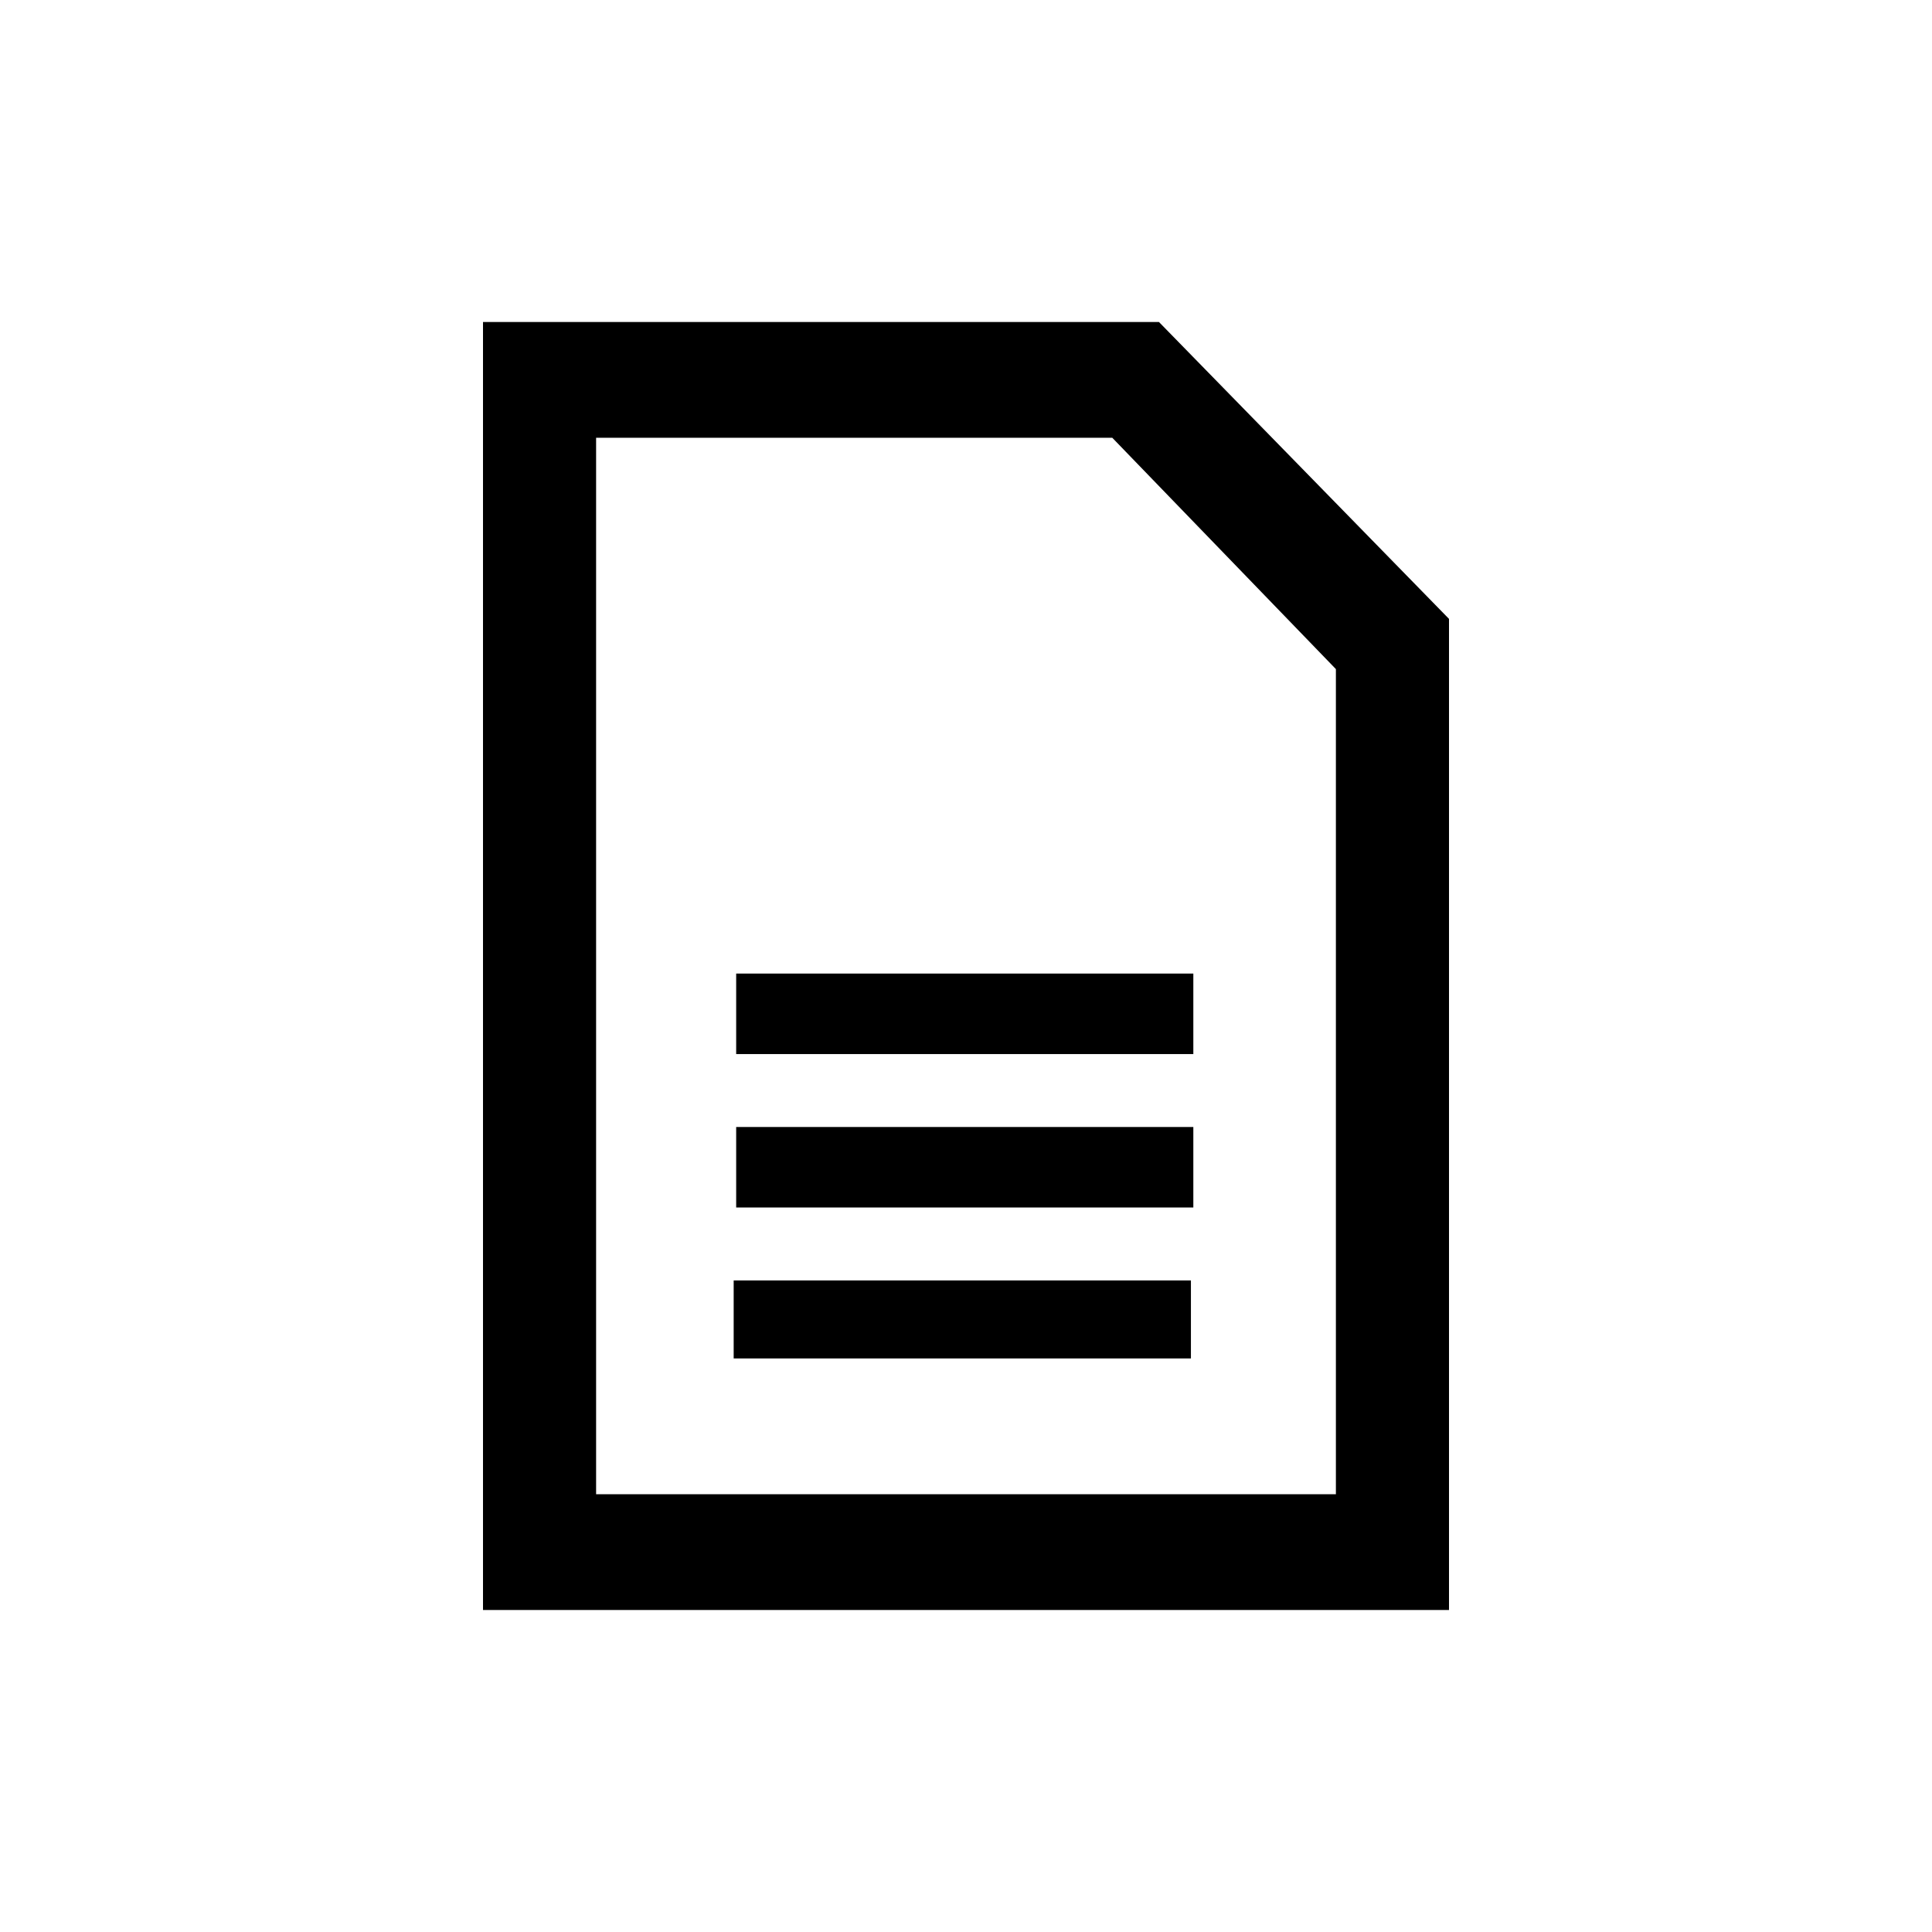
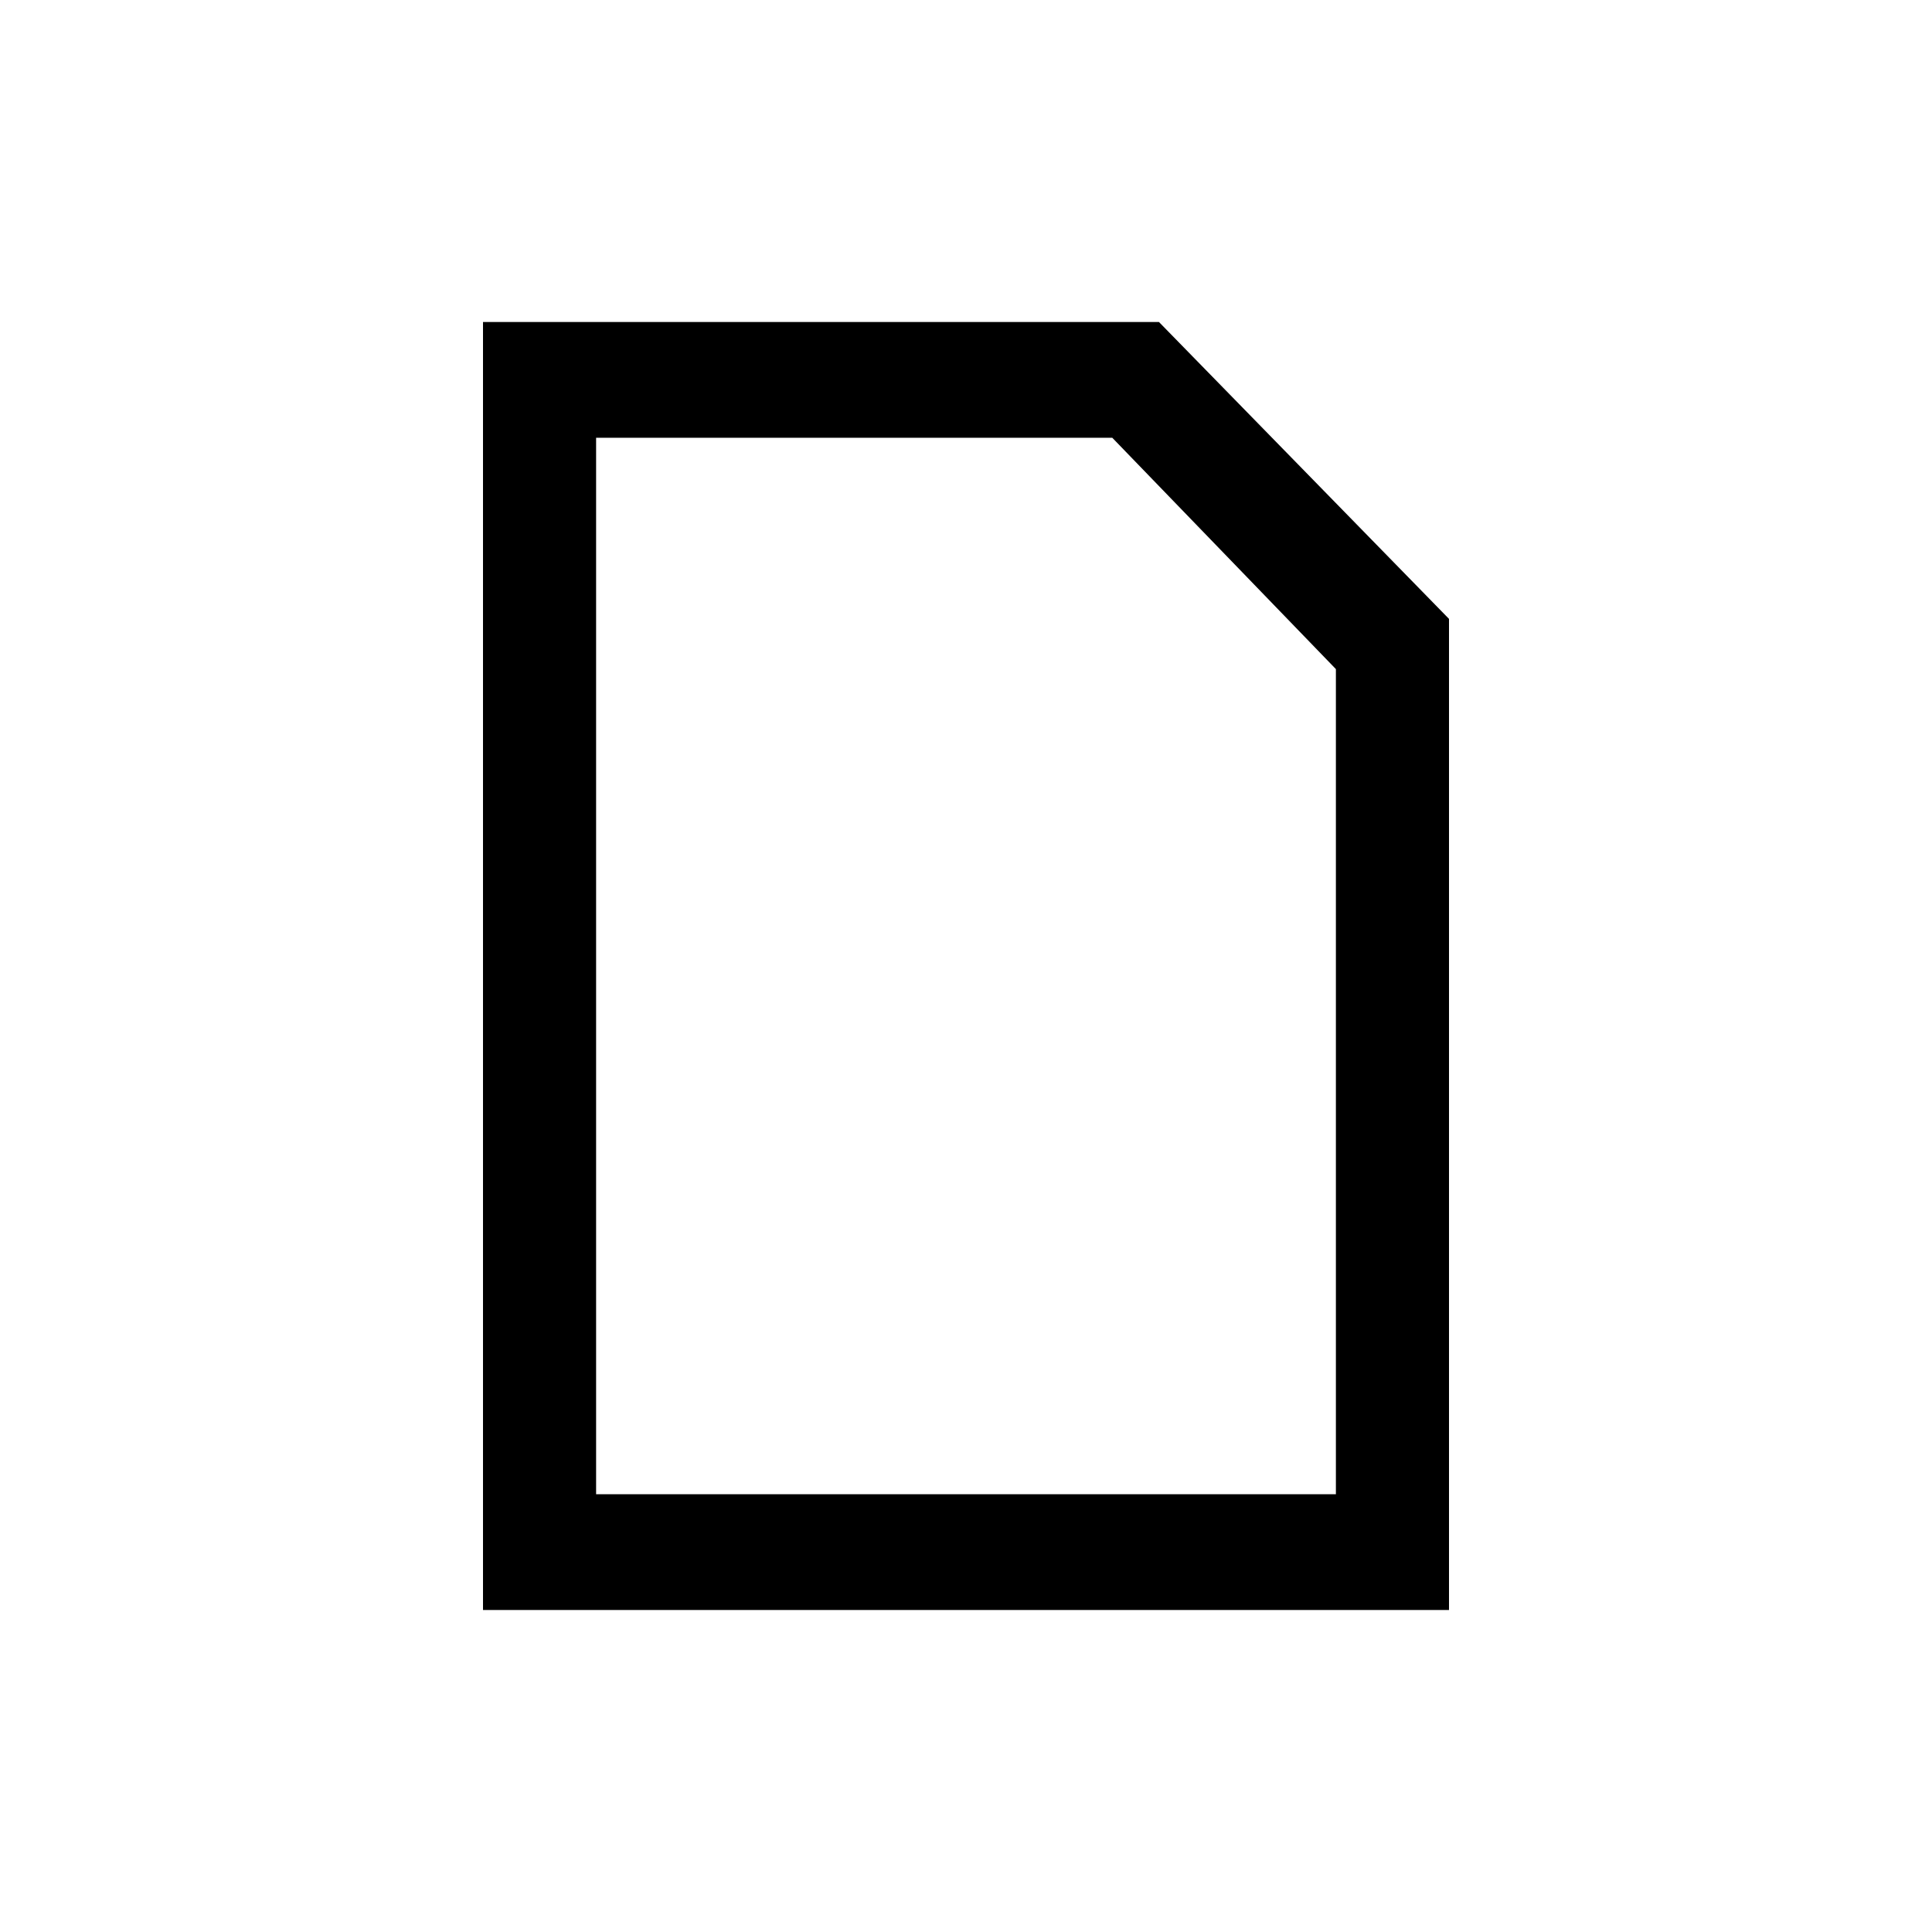
<svg xmlns="http://www.w3.org/2000/svg" width="24" height="24" viewBox="0 0 24 24" fill="none">
-   <path d="M9.114 15.906H14.794V16.875H9.114V15.906Z" fill="black" />
-   <path d="M9.145 14H14.824V15H9.145V14Z" fill="black" />
-   <path d="M9.145 12.094H14.824V13.094H9.145V12.094Z" fill="black" />
  <path fill-rule="evenodd" clip-rule="evenodd" d="M18 7.688L14.397 4H6V20H18V7.688ZM7.405 18.562V5.438H13.817L16.595 8.312V18.562H7.405Z" fill="black" />
</svg>